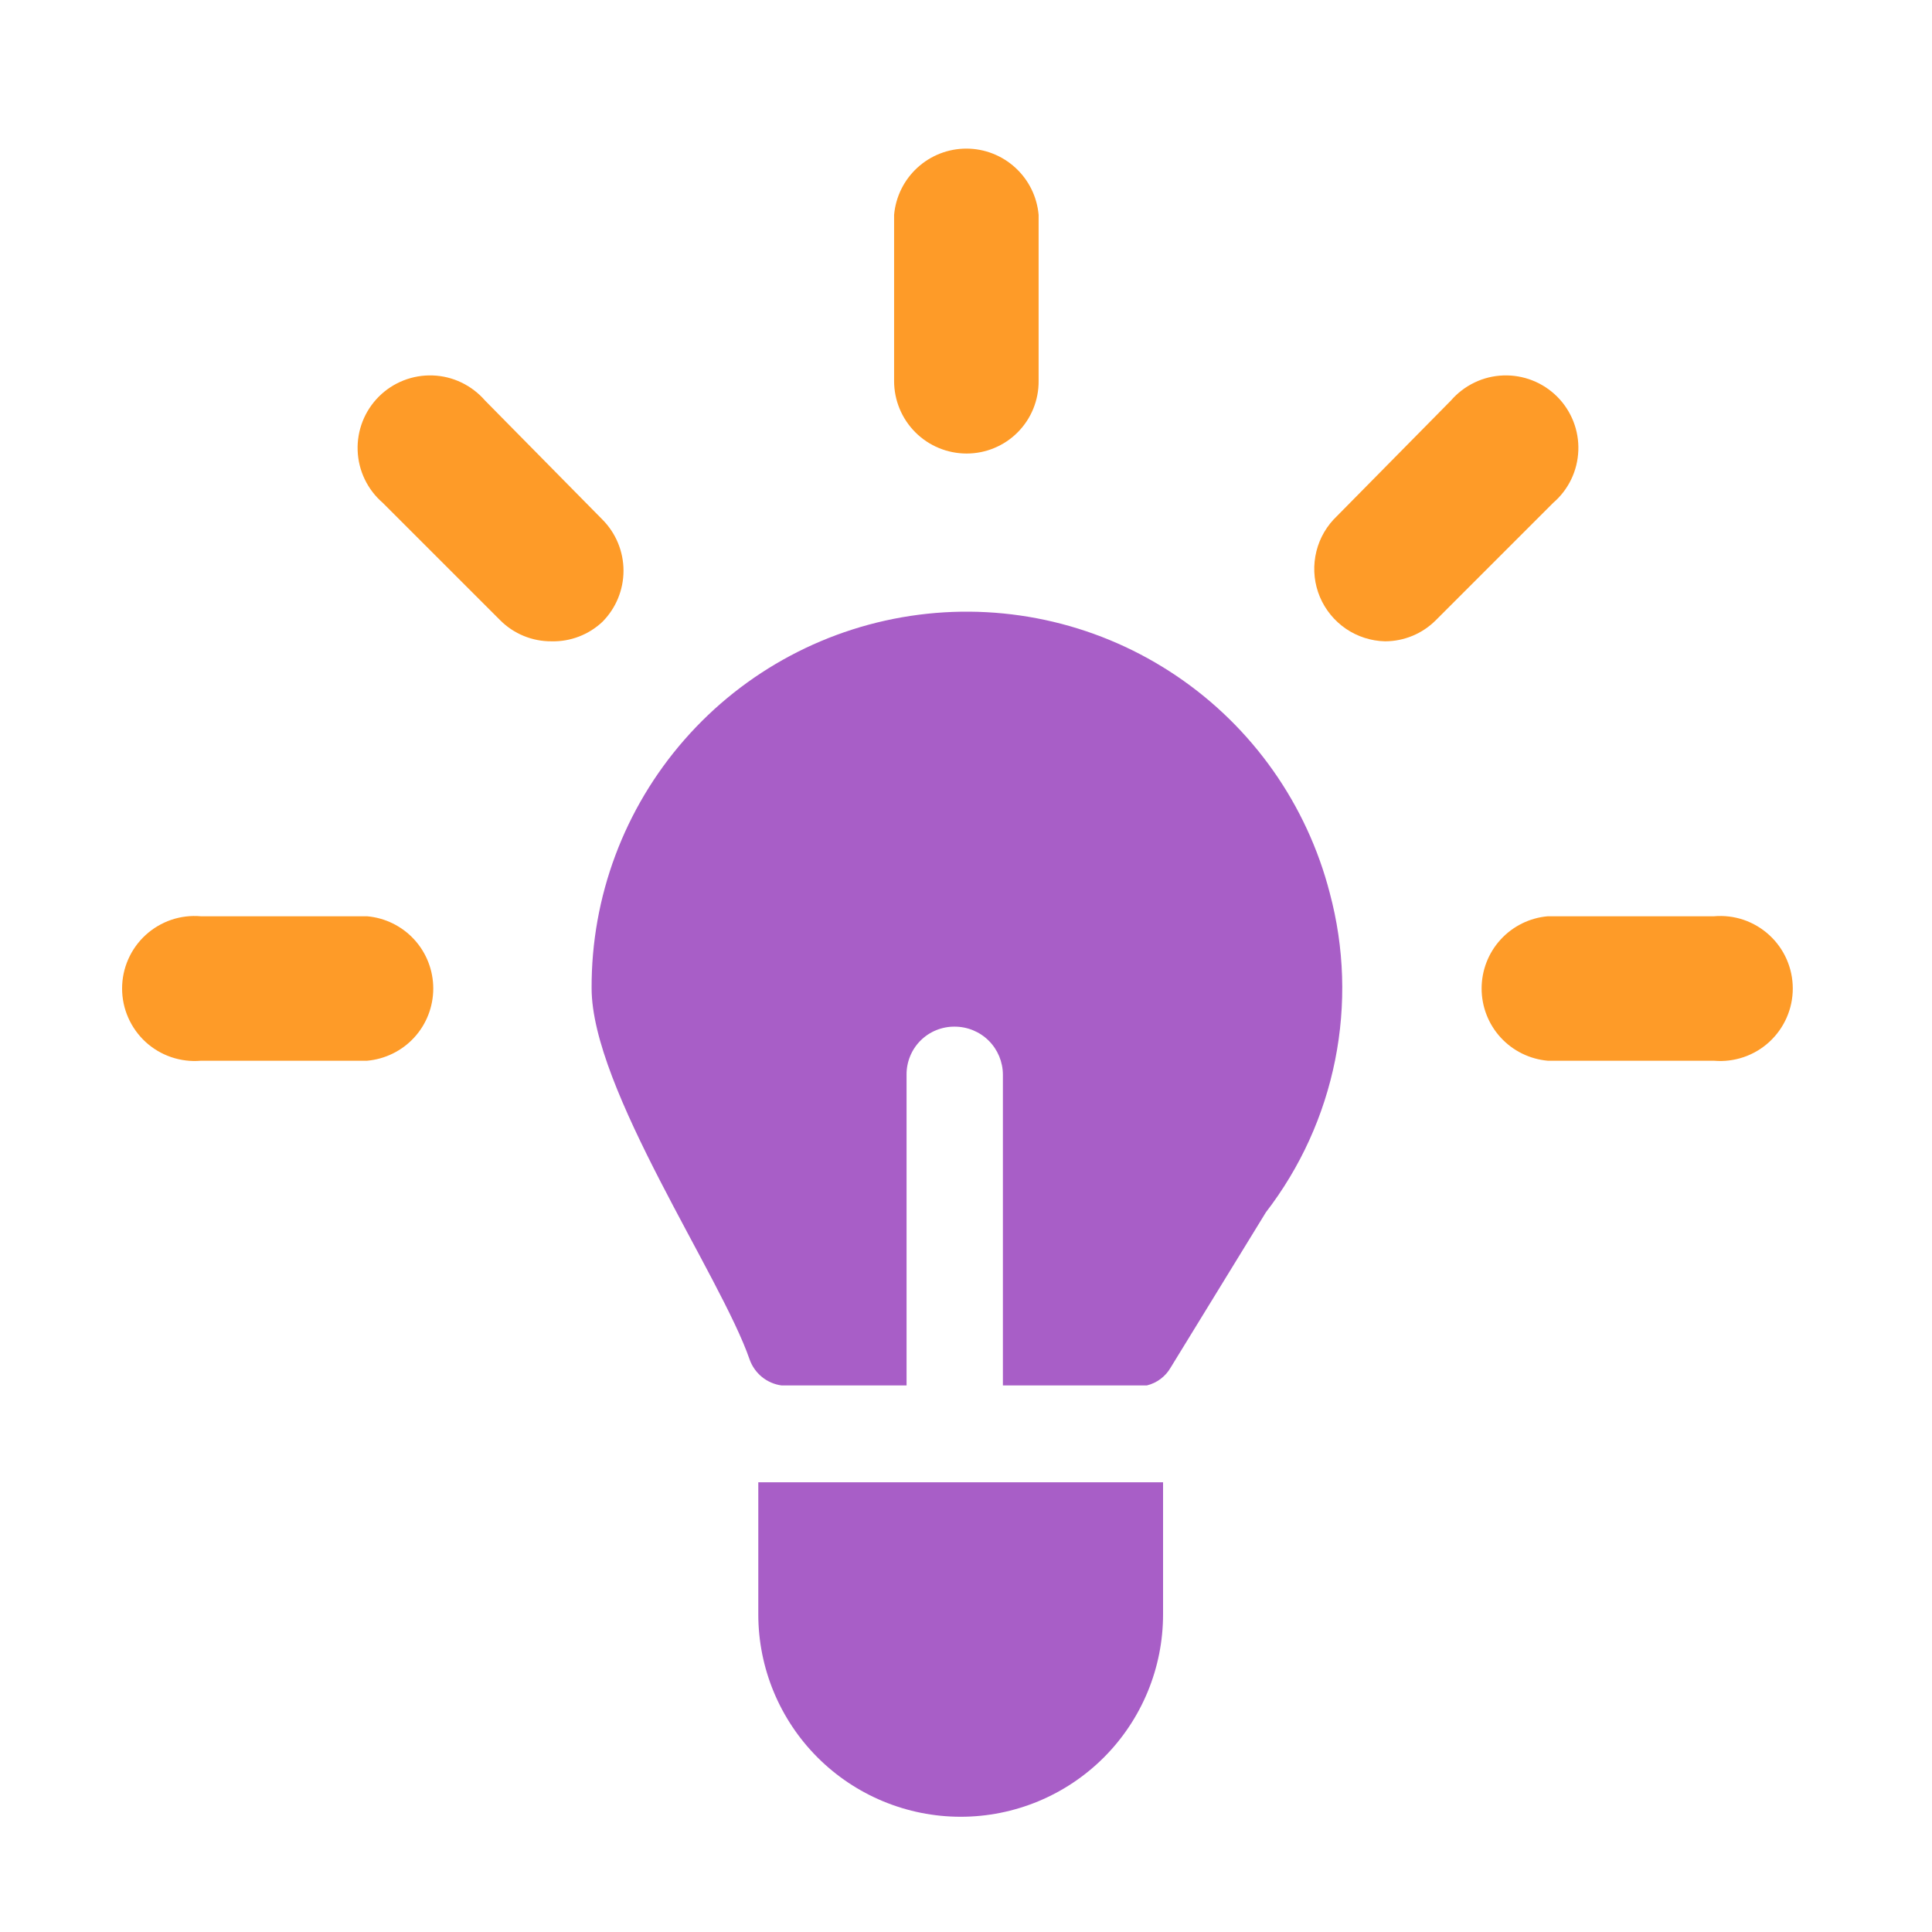
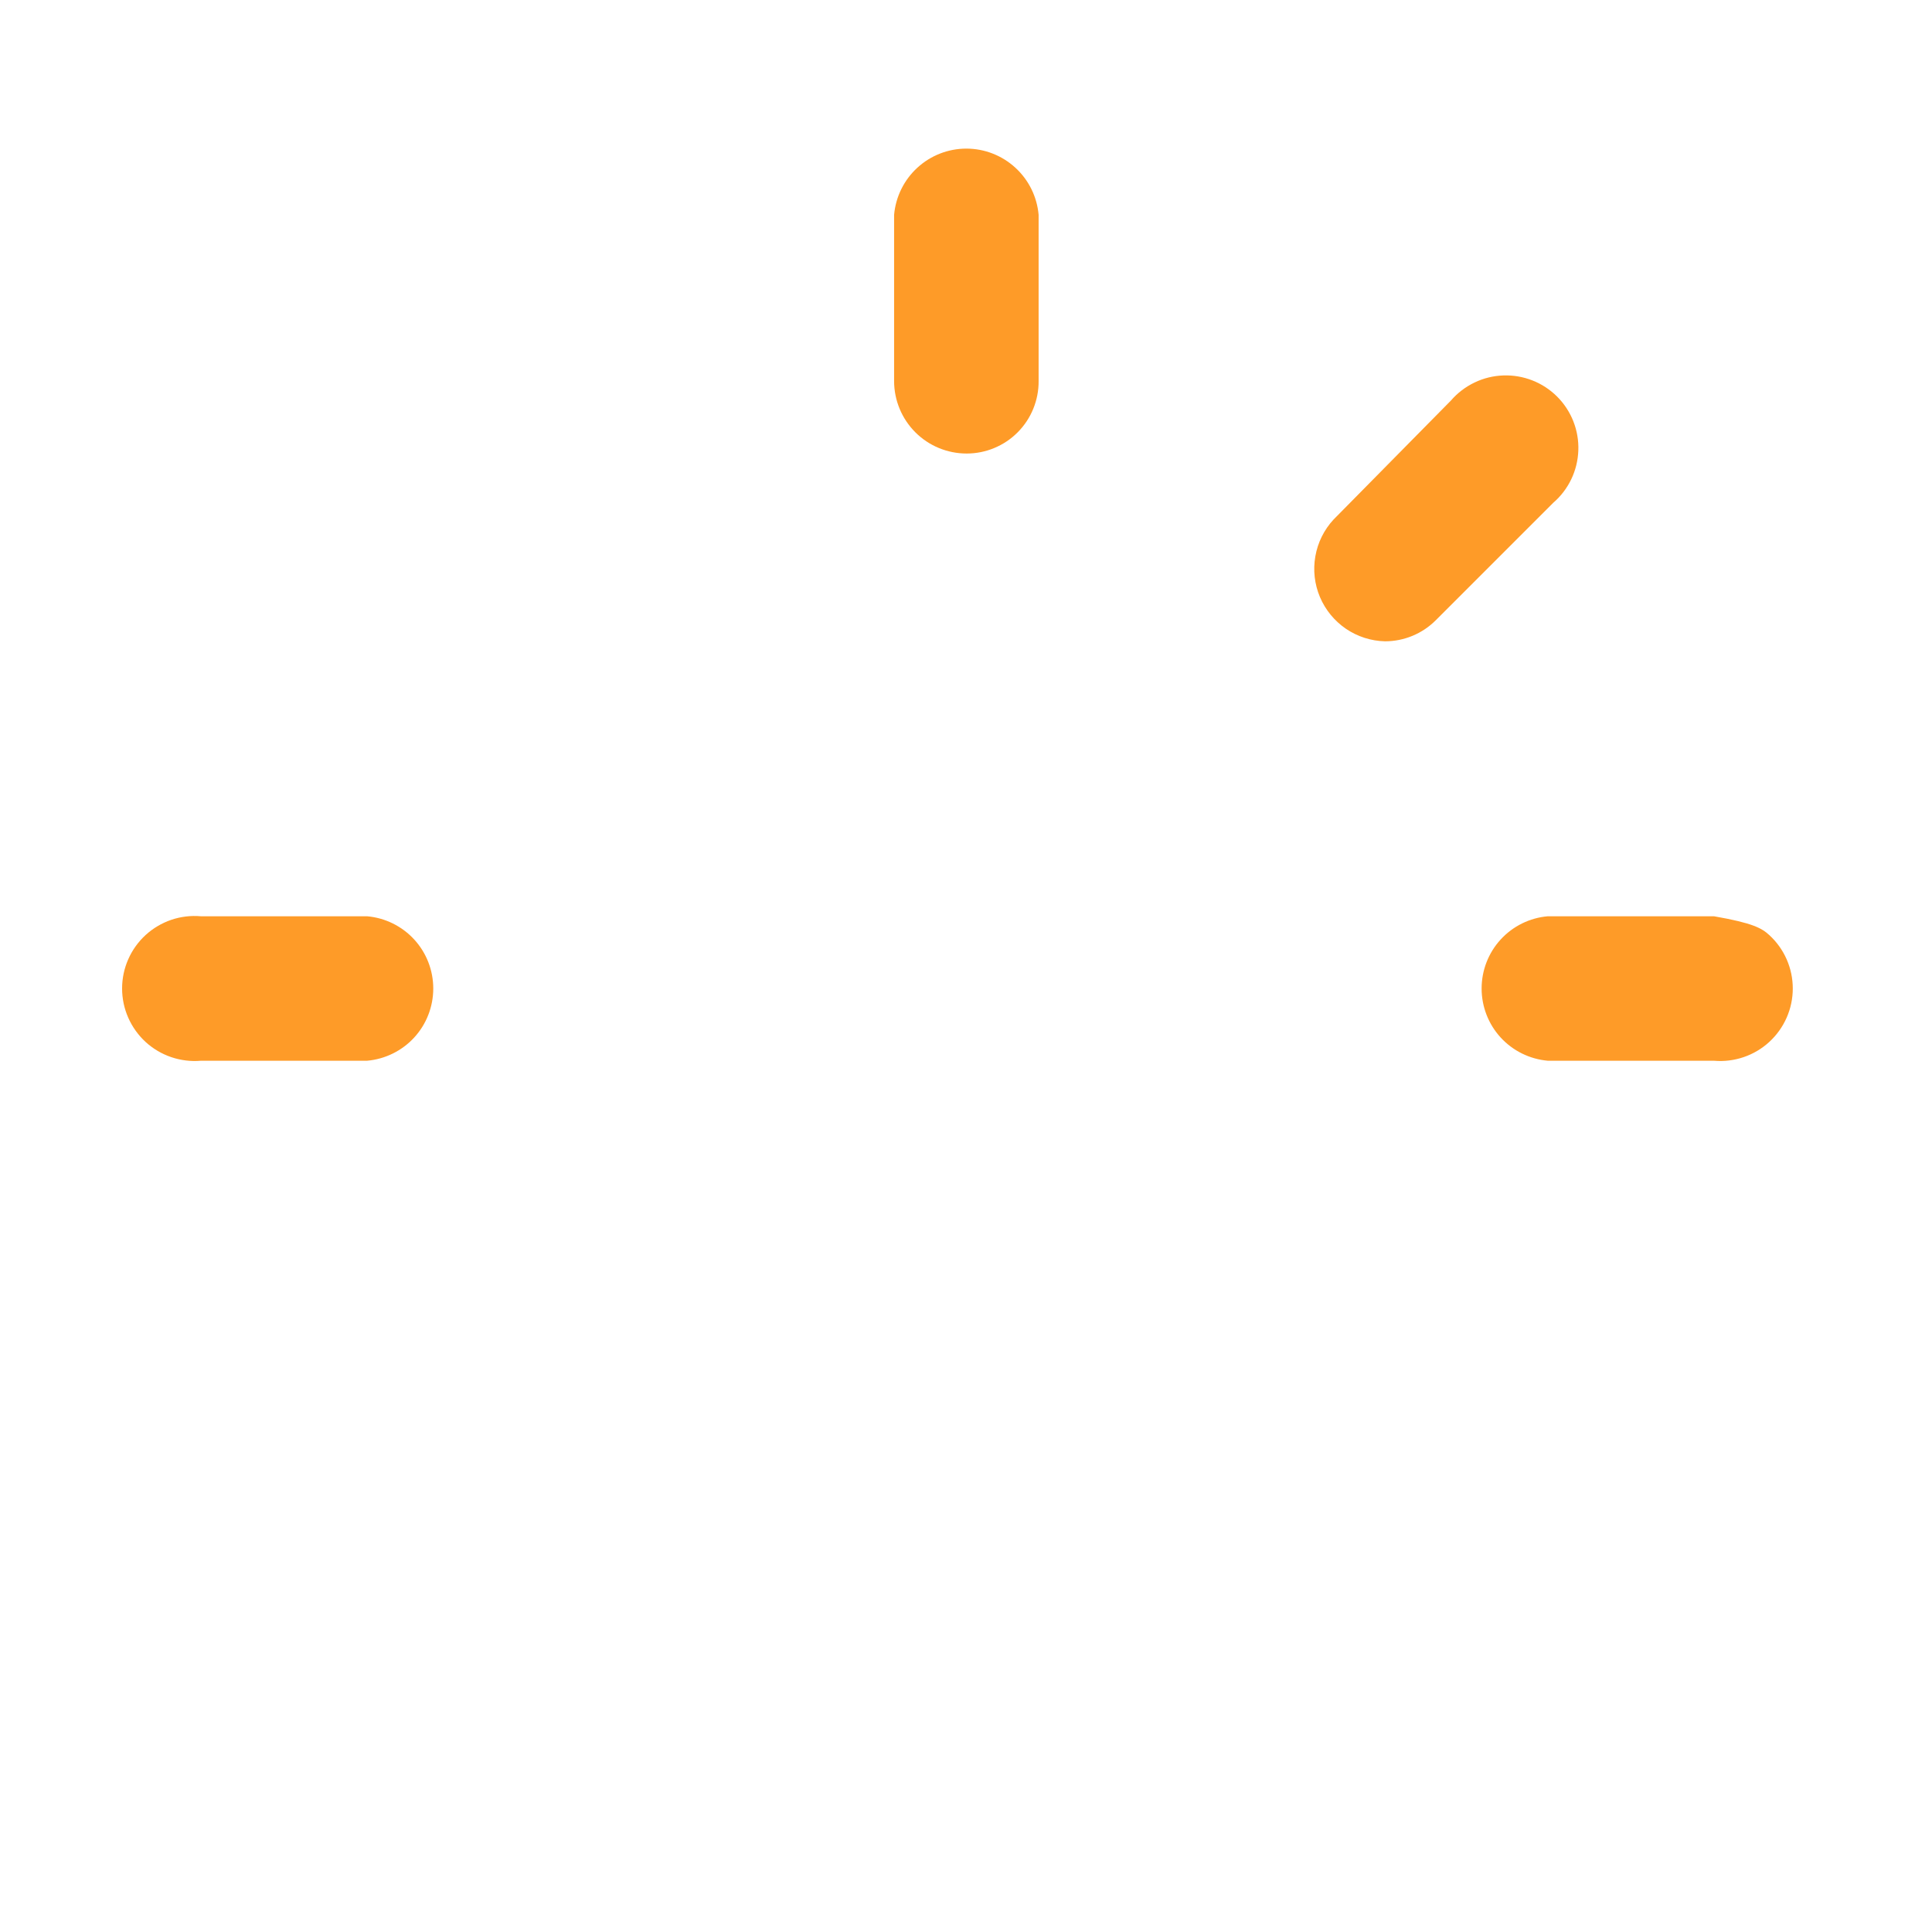
<svg xmlns="http://www.w3.org/2000/svg" width="51" height="51" viewBox="0 0 51 51" fill="none">
  <path d="M9.688 28.001H5.302C5.038 28.024 4.772 27.991 4.521 27.906C4.27 27.821 4.039 27.684 3.843 27.505C3.648 27.325 3.492 27.107 3.385 26.864C3.278 26.622 3.223 26.359 3.223 26.094C3.223 25.828 3.278 25.566 3.385 25.323C3.492 25.08 3.648 24.862 3.843 24.683C4.039 24.504 4.27 24.367 4.521 24.281C4.772 24.196 5.038 24.164 5.302 24.187H9.688C10.165 24.228 10.61 24.447 10.934 24.8C11.258 25.153 11.437 25.615 11.437 26.094C11.437 26.573 11.258 27.035 10.934 27.388C10.61 27.741 10.165 27.959 9.688 28.001Z" fill="#FE9B28" />
  <path d="M25.517 11.972C25.009 11.972 24.522 11.771 24.163 11.412C23.804 11.053 23.602 10.566 23.602 10.058V5.672C23.644 5.195 23.863 4.751 24.216 4.427C24.569 4.103 25.03 3.923 25.51 3.923C25.989 3.923 26.45 4.103 26.803 4.427C27.157 4.751 27.375 5.195 27.417 5.672V10.058C27.419 10.309 27.371 10.557 27.276 10.79C27.182 11.022 27.042 11.233 26.865 11.411C26.689 11.589 26.479 11.73 26.247 11.826C26.016 11.923 25.767 11.972 25.517 11.972Z" fill="#FE9B28" />
  <path d="M36.56 16.929C36.191 16.92 35.834 16.805 35.529 16.598C35.225 16.39 34.987 16.1 34.843 15.76C34.7 15.421 34.658 15.048 34.722 14.685C34.785 14.322 34.952 13.985 35.202 13.715L38.302 10.572C38.474 10.373 38.686 10.212 38.923 10.098C39.16 9.984 39.418 9.92 39.681 9.911C39.944 9.901 40.206 9.946 40.451 10.042C40.696 10.138 40.919 10.284 41.105 10.47C41.291 10.656 41.437 10.879 41.533 11.123C41.629 11.368 41.674 11.63 41.664 11.893C41.654 12.156 41.591 12.415 41.477 12.652C41.363 12.889 41.202 13.1 41.002 13.272L37.902 16.372C37.546 16.729 37.063 16.929 36.56 16.929Z" fill="#FE9B28" />
-   <path d="M14.56 16.929C14.308 16.931 14.058 16.883 13.825 16.787C13.592 16.692 13.38 16.55 13.203 16.372L10.102 13.272C9.903 13.1 9.742 12.889 9.628 12.652C9.514 12.415 9.45 12.156 9.441 11.893C9.431 11.63 9.476 11.368 9.572 11.123C9.668 10.879 9.814 10.656 10 10.47C10.186 10.284 10.409 10.138 10.654 10.042C10.899 9.946 11.161 9.901 11.424 9.911C11.687 9.92 11.945 9.984 12.182 10.098C12.419 10.212 12.63 10.373 12.803 10.572L15.902 13.715C16.259 14.074 16.459 14.559 16.459 15.065C16.459 15.571 16.259 16.056 15.902 16.415C15.54 16.756 15.057 16.941 14.56 16.929Z" fill="#FE9B28" />
-   <path d="M45.245 28.001H40.86C40.382 27.959 39.938 27.741 39.614 27.388C39.29 27.035 39.111 26.573 39.111 26.094C39.111 25.615 39.29 25.153 39.614 24.8C39.938 24.447 40.382 24.228 40.86 24.187H45.245C45.51 24.164 45.776 24.196 46.027 24.281C46.278 24.367 46.509 24.504 46.704 24.683C46.9 24.862 47.056 25.08 47.163 25.323C47.27 25.566 47.325 25.828 47.325 26.094C47.325 26.359 47.27 26.622 47.163 26.864C47.056 27.107 46.9 27.325 46.704 27.505C46.509 27.684 46.278 27.821 46.027 27.906C45.776 27.991 45.51 28.024 45.245 28.001Z" fill="#FE9B28" />
-   <path d="M33.417 32.001L30.902 36.101C30.835 36.218 30.744 36.32 30.636 36.401C30.528 36.482 30.405 36.54 30.274 36.572H26.474V28.372C26.474 28.035 26.34 27.712 26.102 27.473C25.863 27.235 25.54 27.101 25.202 27.101C25.035 27.099 24.869 27.131 24.714 27.194C24.558 27.257 24.418 27.351 24.299 27.469C24.181 27.587 24.087 27.728 24.024 27.884C23.961 28.039 23.929 28.205 23.931 28.372V36.572H20.631C20.441 36.547 20.262 36.469 20.113 36.348C19.965 36.227 19.852 36.067 19.788 35.887C19.031 33.687 15.617 28.744 15.617 26.087C15.607 23.674 16.479 21.34 18.069 19.525C19.658 17.709 21.857 16.537 24.25 16.228C26.643 15.919 29.067 16.495 31.065 17.848C33.064 19.2 34.499 21.236 35.102 23.572C35.488 25.012 35.536 26.522 35.244 27.983C34.952 29.445 34.327 30.82 33.417 32.001Z" fill="#A85EC7" />
-   <path d="M30.702 39.129V42.615C30.702 44.032 30.14 45.391 29.138 46.393C28.136 47.395 26.777 47.958 25.36 47.958C23.943 47.958 22.584 47.395 21.582 46.393C20.58 45.391 20.017 44.032 20.017 42.615V39.129H30.702Z" fill="#A85EC7" />
+   <path d="M45.245 28.001H40.86C40.382 27.959 39.938 27.741 39.614 27.388C39.29 27.035 39.111 26.573 39.111 26.094C39.111 25.615 39.29 25.153 39.614 24.8C39.938 24.447 40.382 24.228 40.86 24.187H45.245C46.278 24.367 46.509 24.504 46.704 24.683C46.9 24.862 47.056 25.08 47.163 25.323C47.27 25.566 47.325 25.828 47.325 26.094C47.325 26.359 47.27 26.622 47.163 26.864C47.056 27.107 46.9 27.325 46.704 27.505C46.509 27.684 46.278 27.821 46.027 27.906C45.776 27.991 45.51 28.024 45.245 28.001Z" fill="#FE9B28" />
</svg>